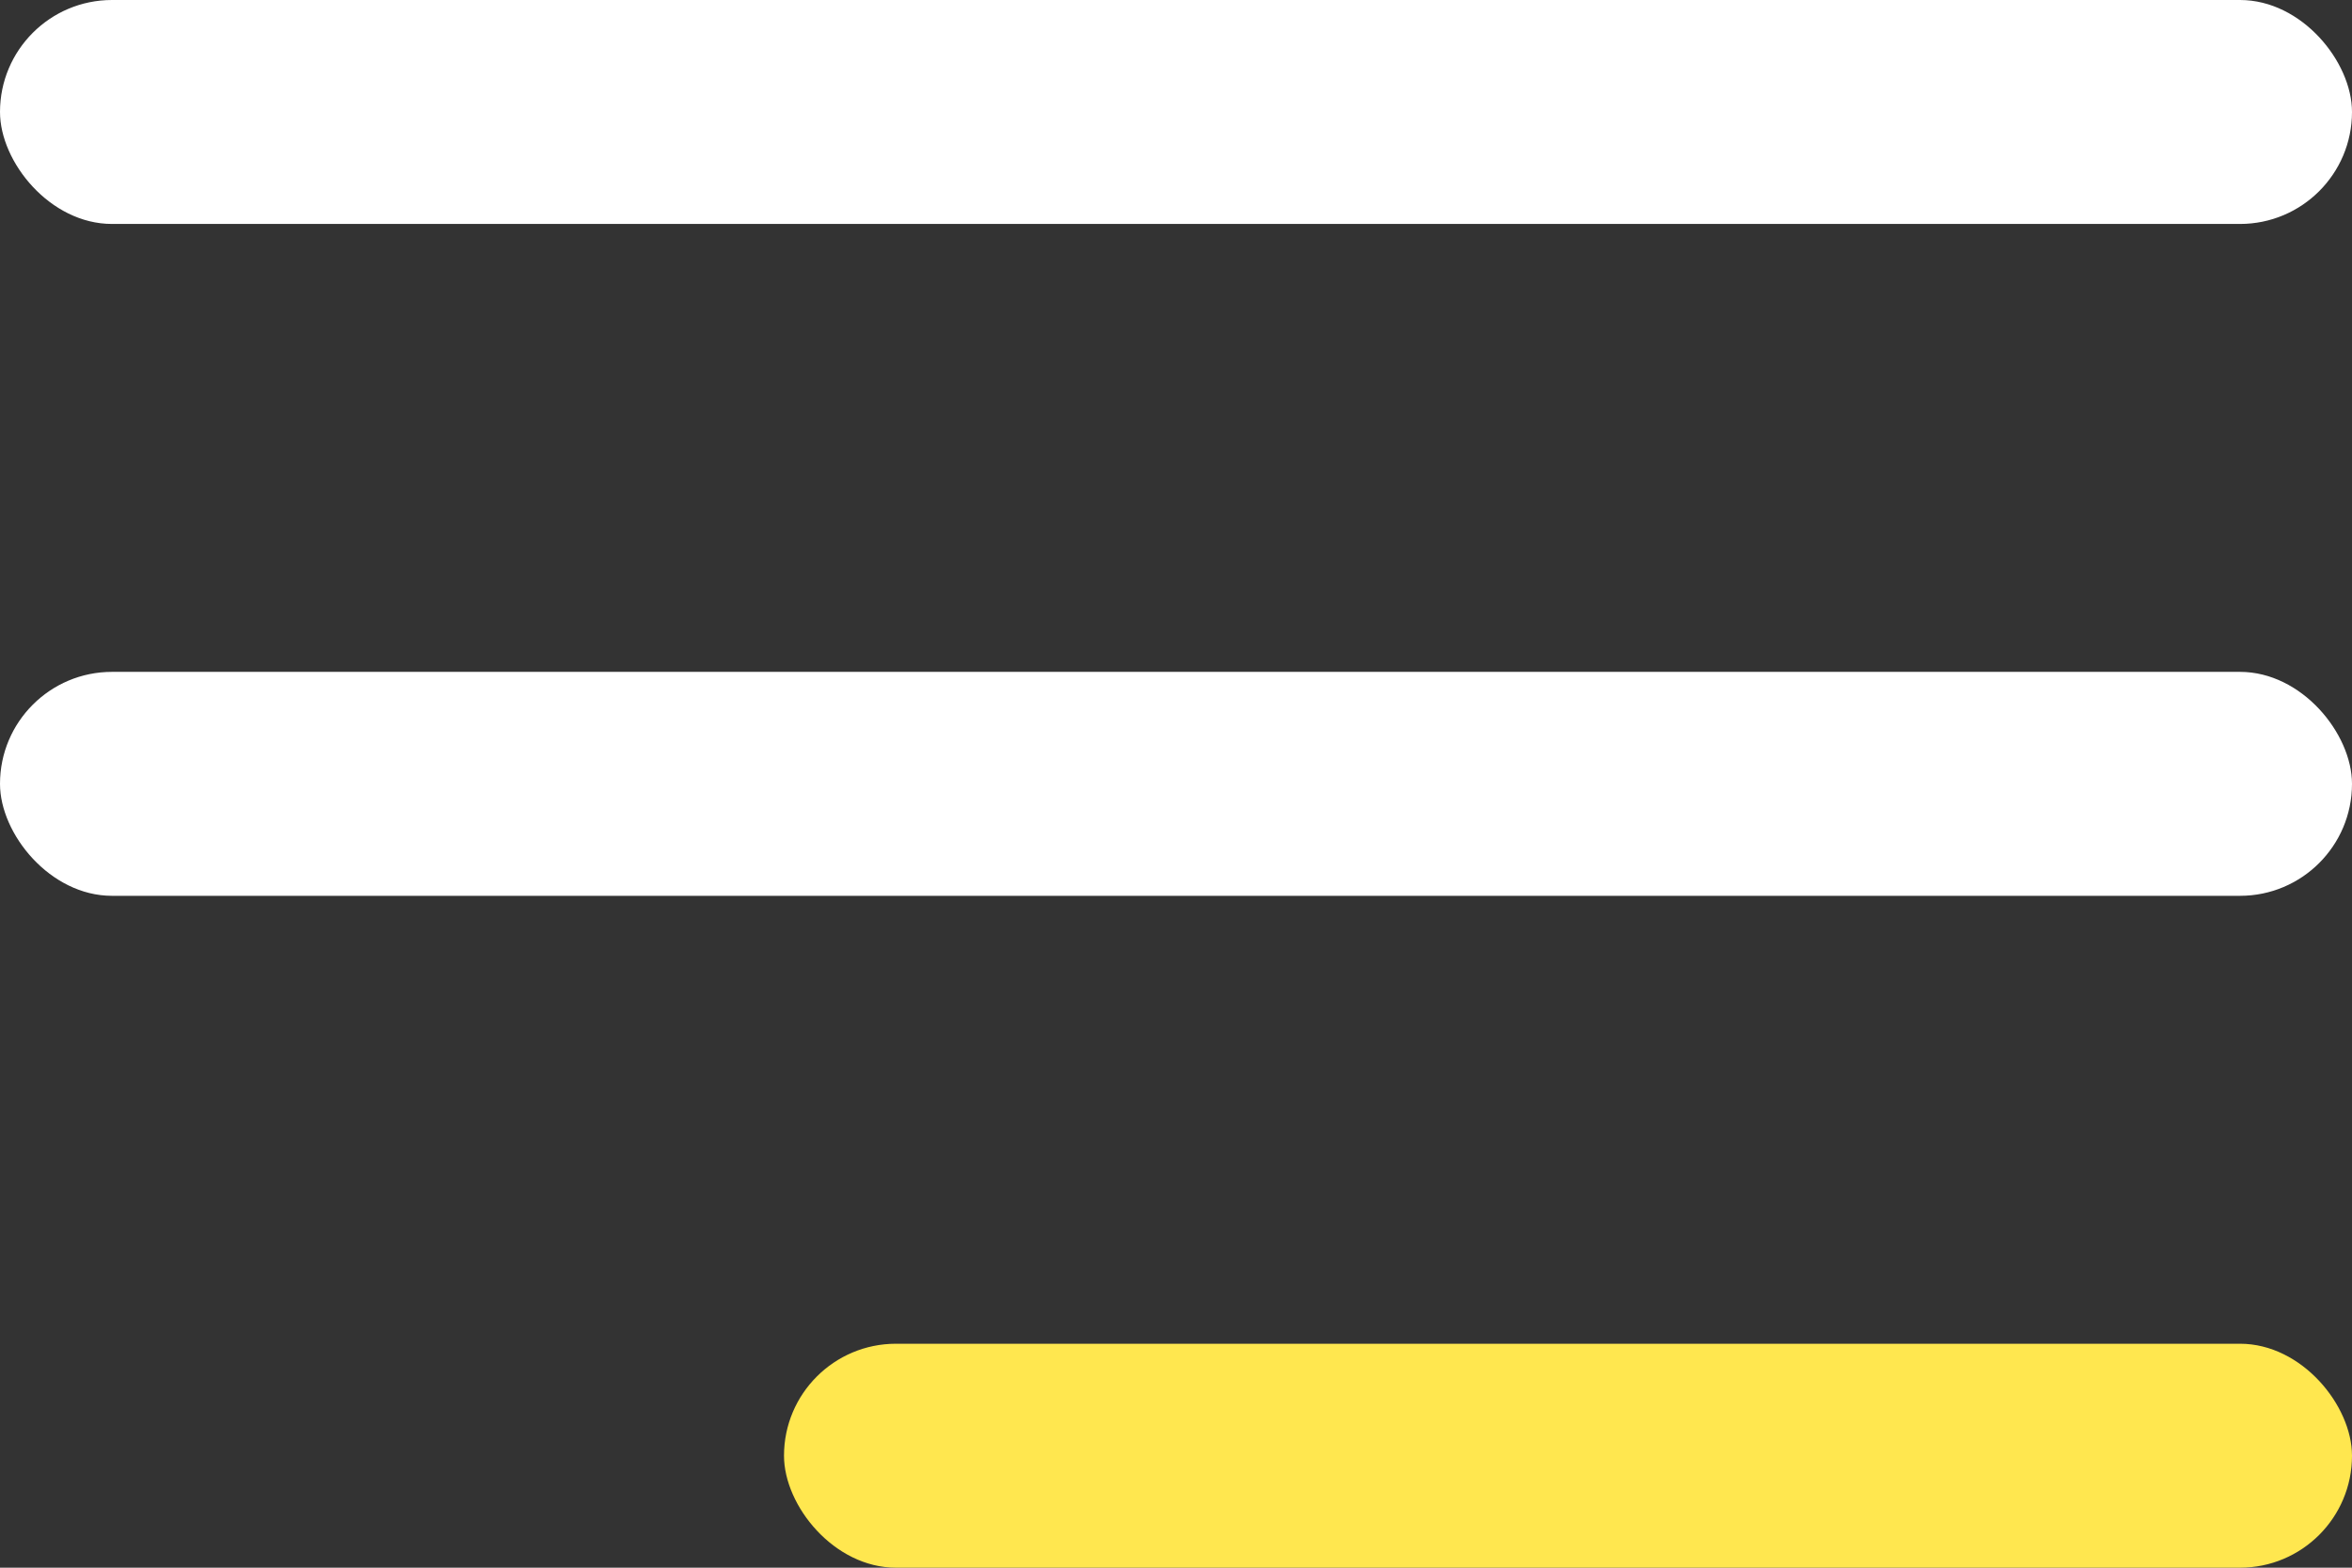
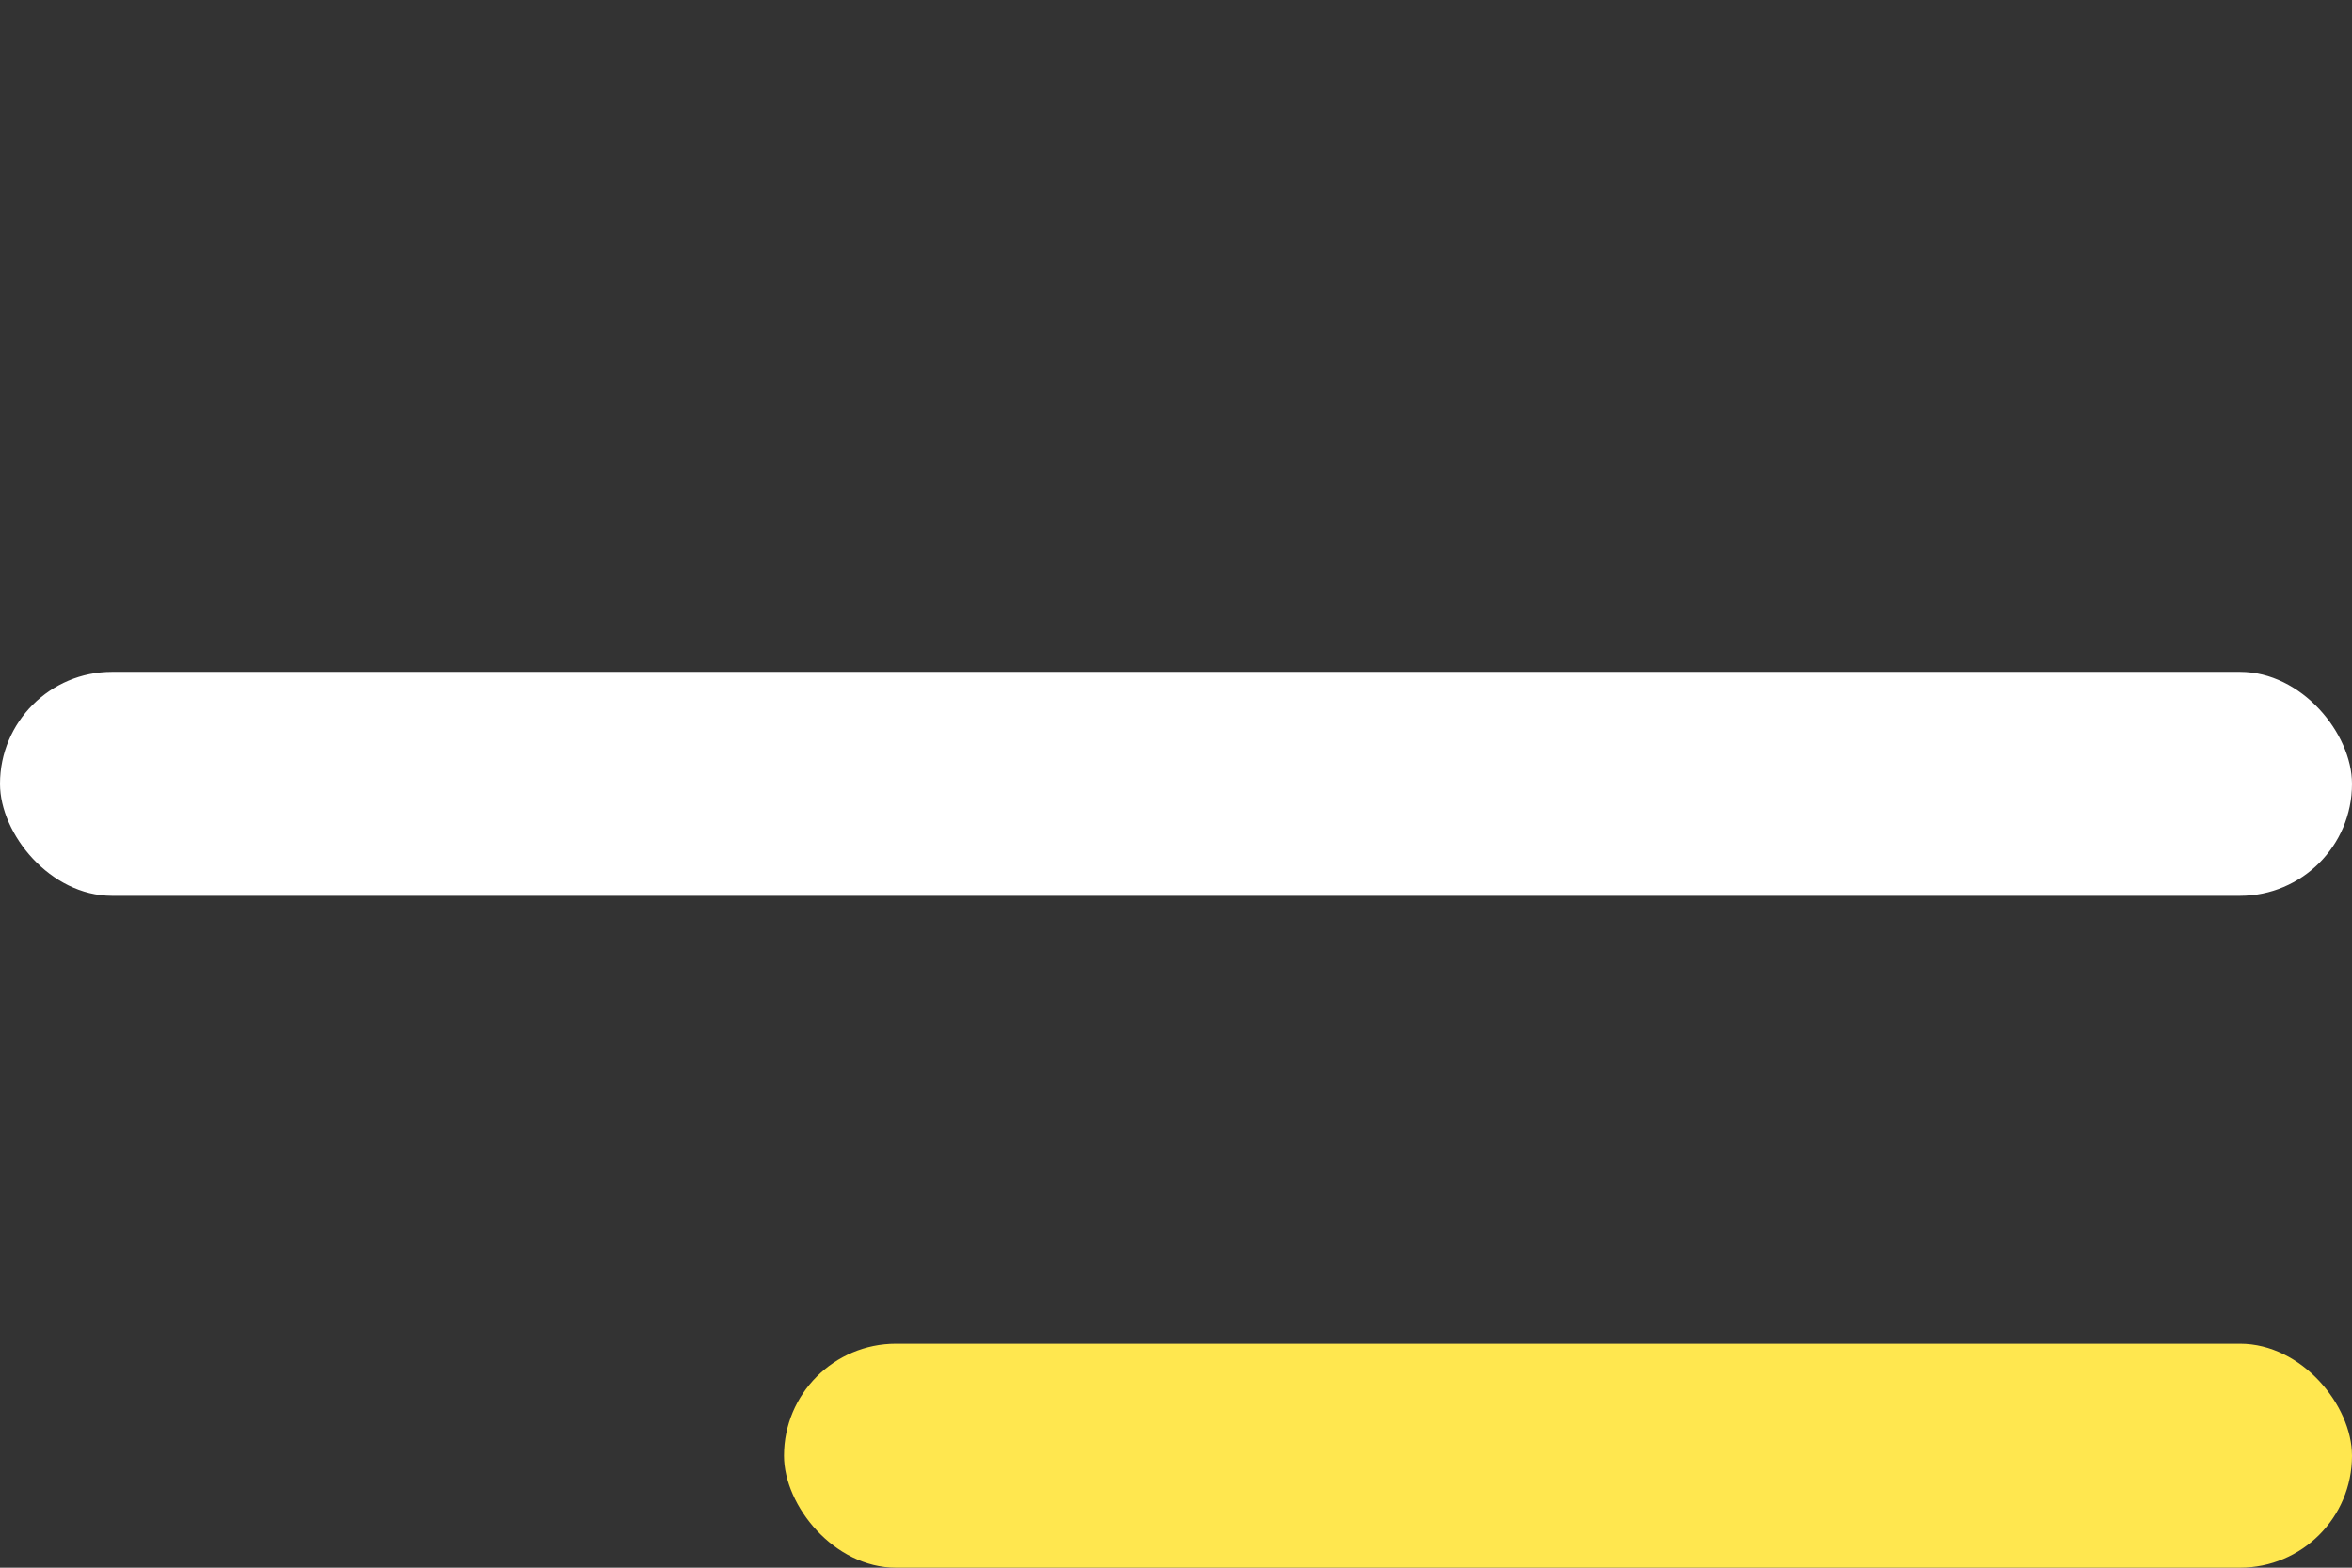
<svg xmlns="http://www.w3.org/2000/svg" width="21" height="14" viewBox="0 0 21 14" fill="none">
  <rect x="0" y="0" width="21" height="14" fill="#333333" stroke="none" />
-   <rect width="21" height="2" rx="1" fill="white" />
  <rect y="6" width="21" height="2" rx="1" fill="white" />
  <rect x="7" y="12" width="14" height="2" rx="1" fill="#FFE74F" />
</svg>